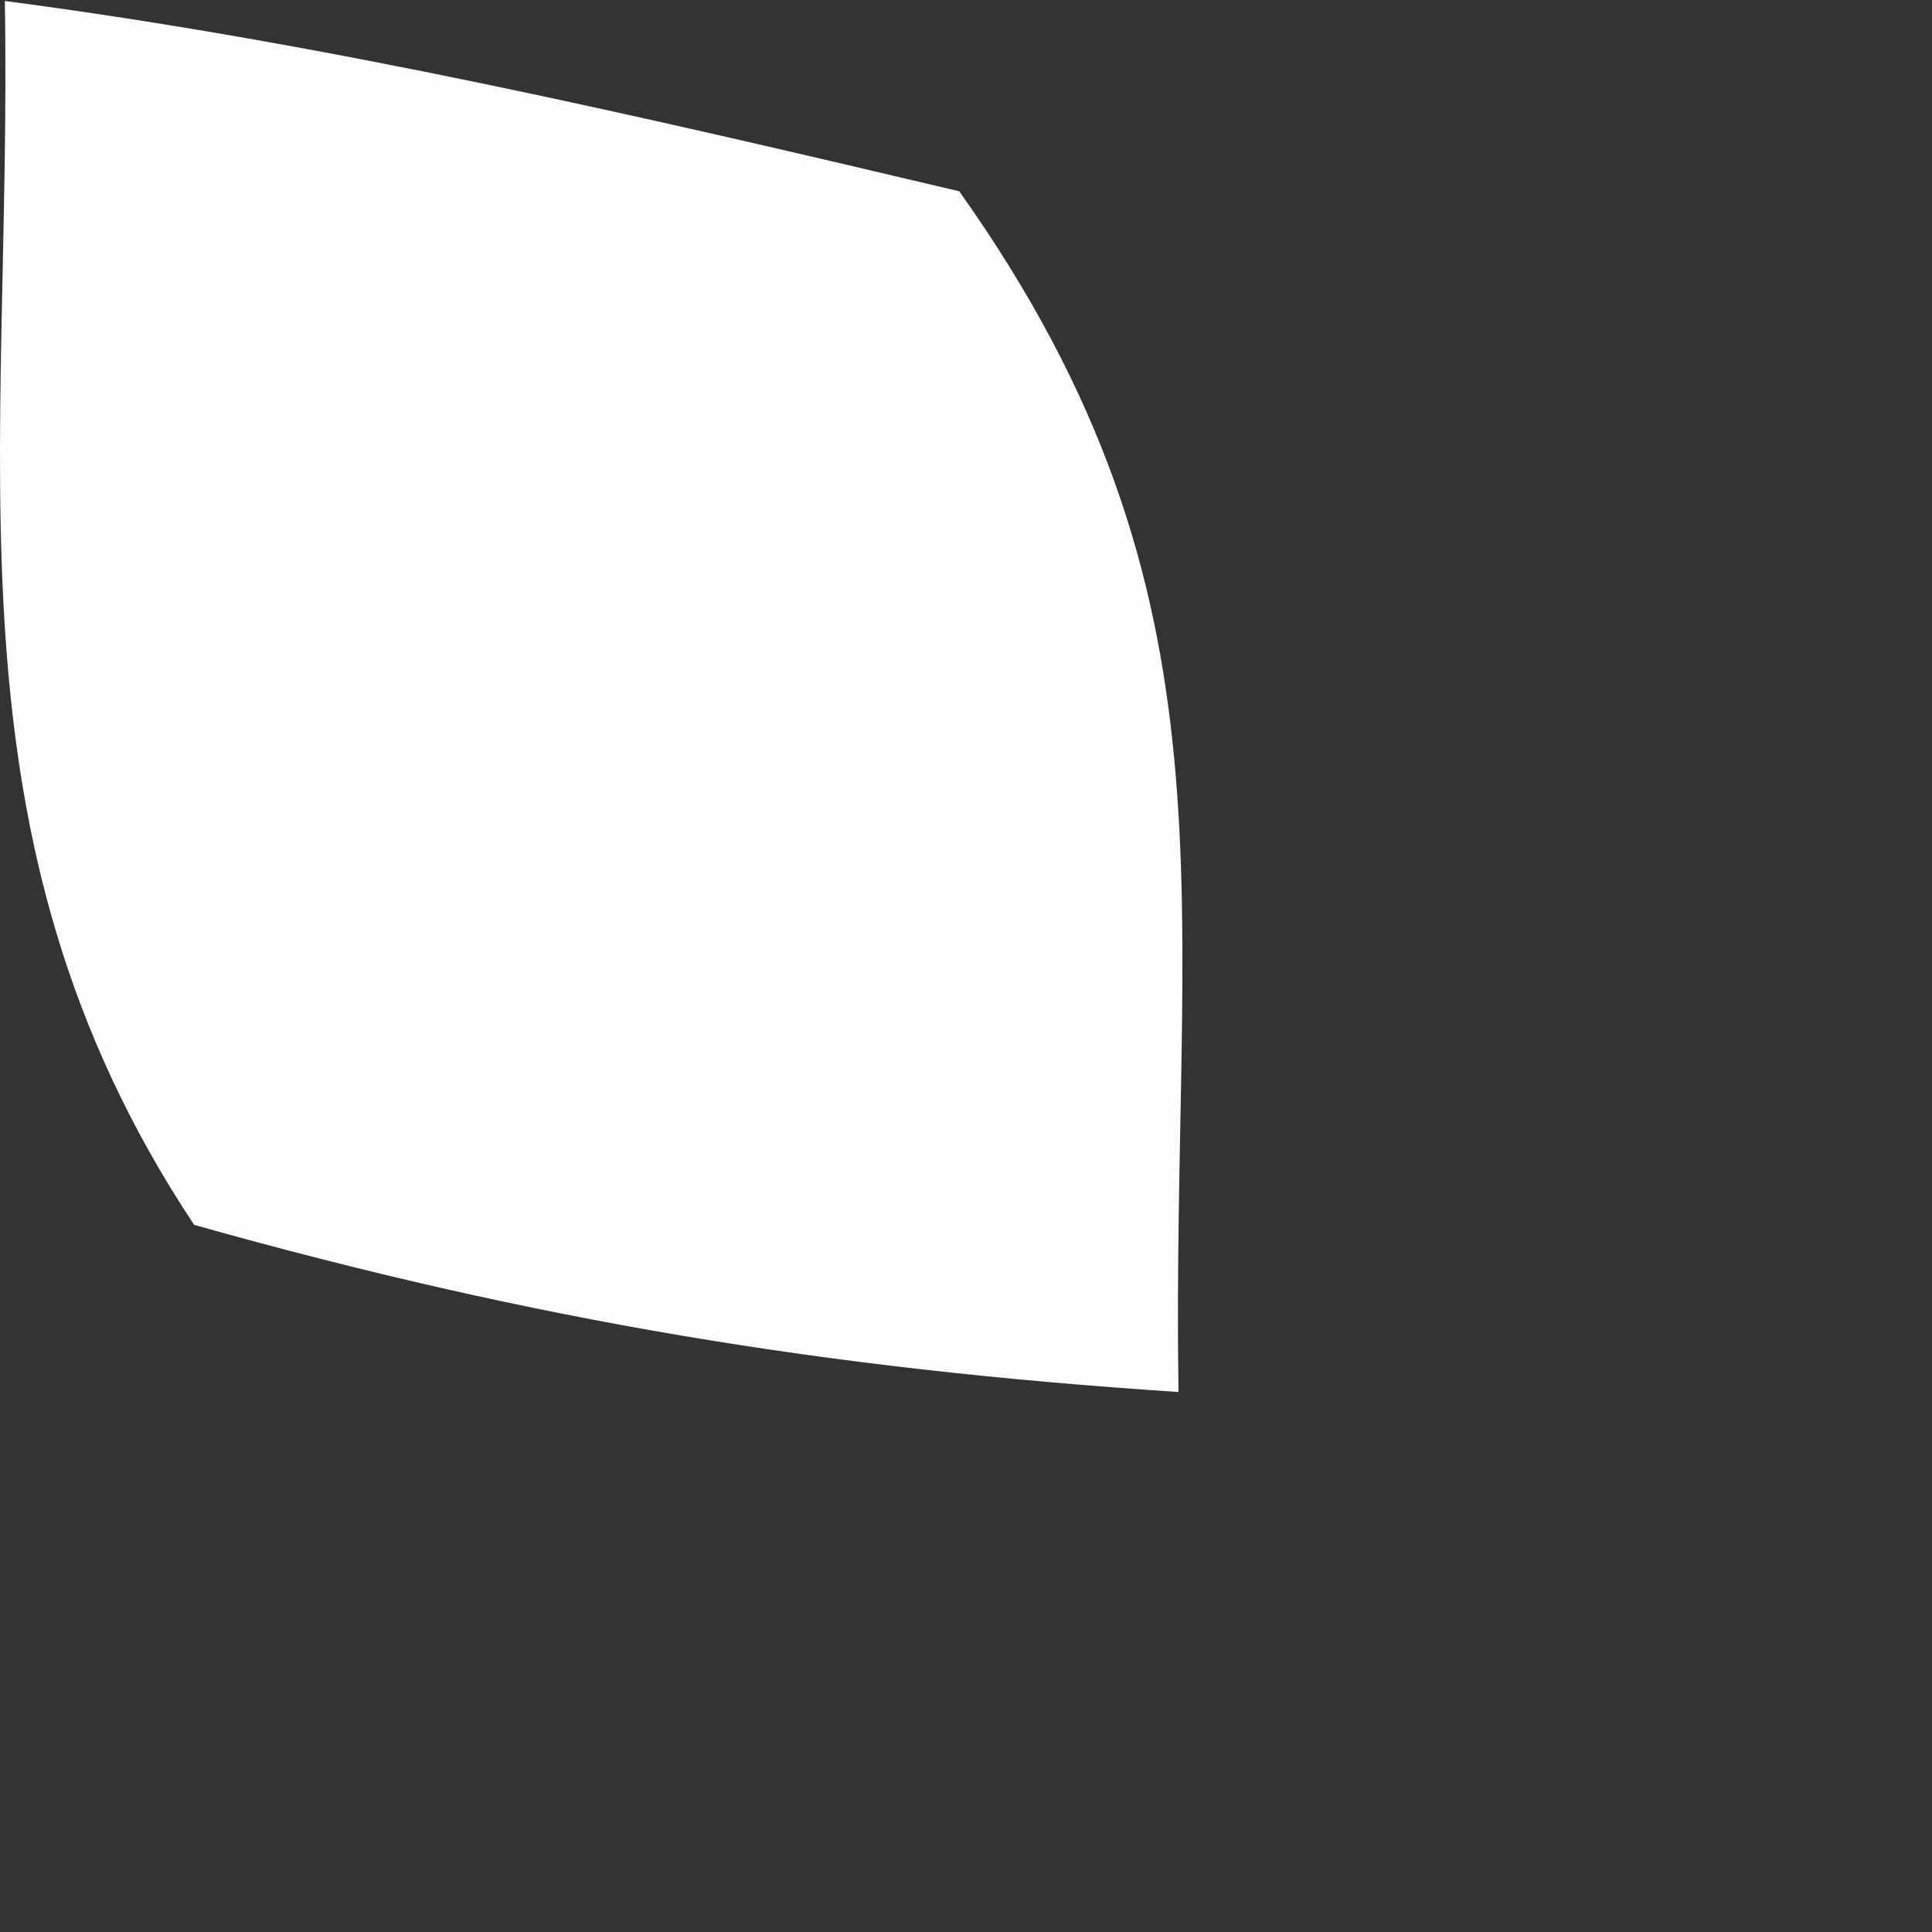
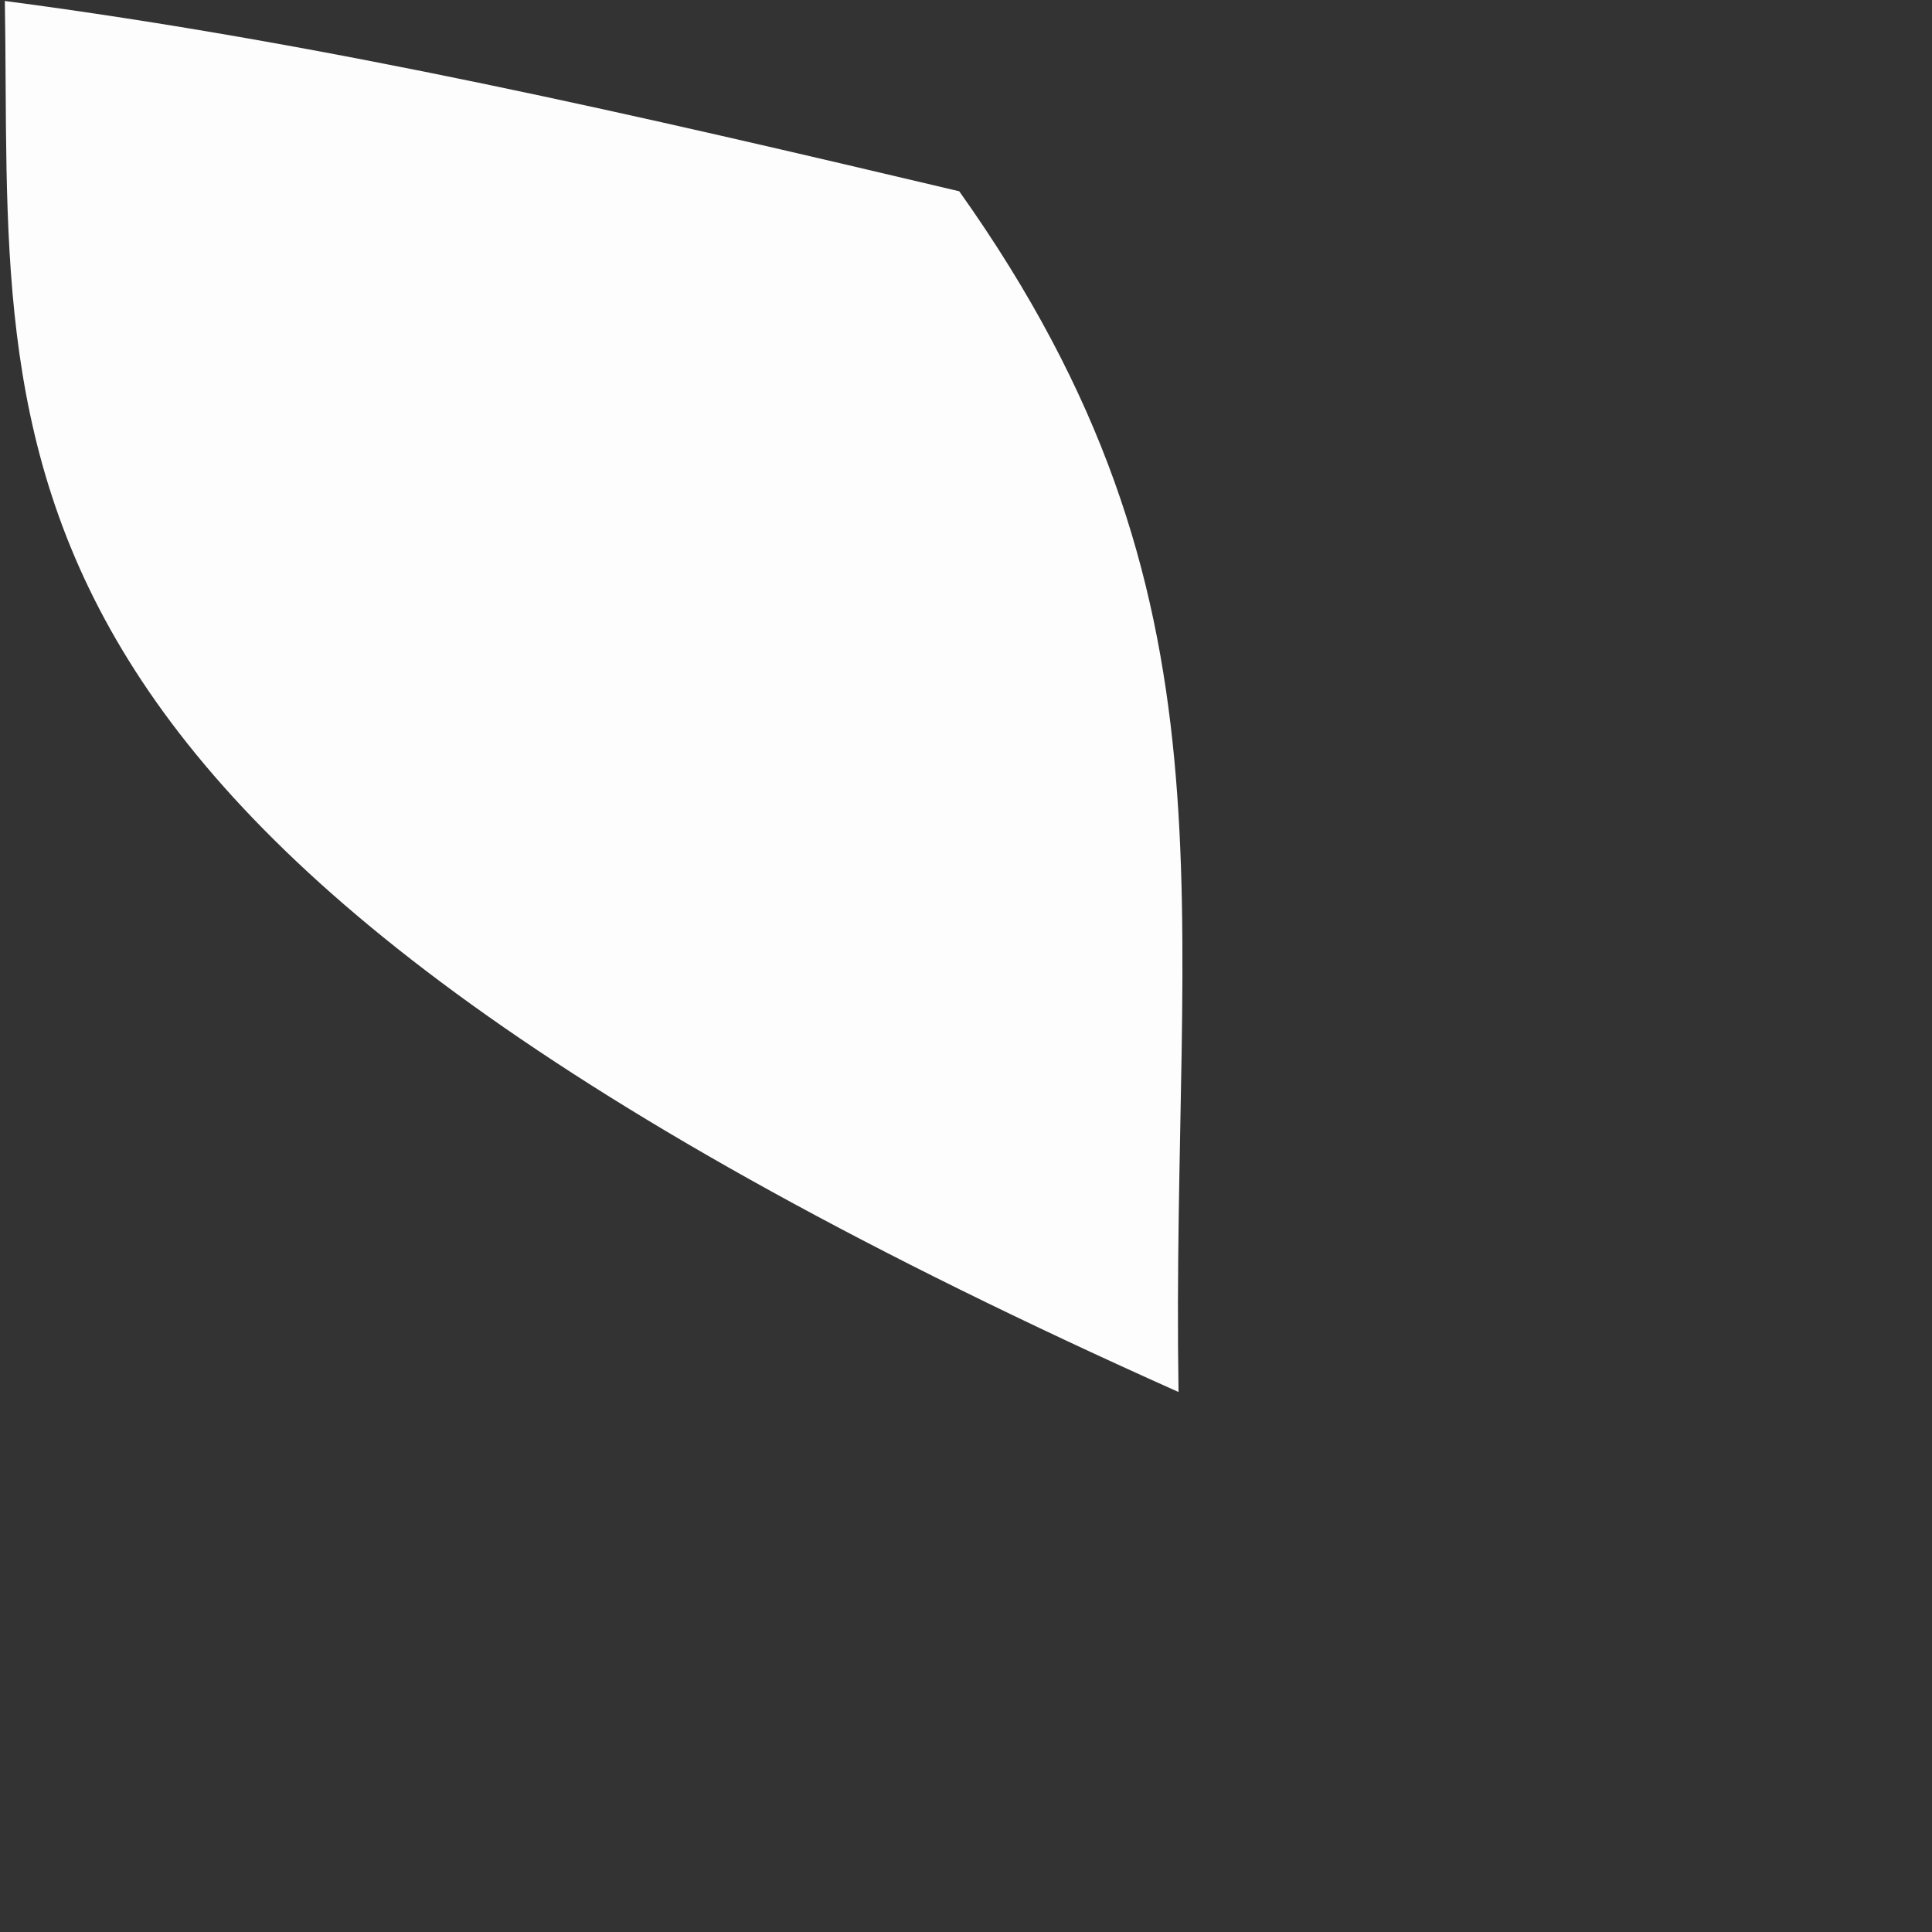
<svg xmlns="http://www.w3.org/2000/svg" fill="none" height="100%" overflow="visible" preserveAspectRatio="none" style="display: block;" viewBox="0 0 2 2" width="100%">
  <rect x="0" y="0" width="2" height="2" fill="#333333" stroke="none" />
-   <path d="M0.005 0.001C0.34 0.045 0.663 0.12 0.993 0.198C1.292 0.619 1.212 0.931 1.22 1.441C0.855 1.417 0.553 1.367 0.201 1.268C-0.066 0.866 0.013 0.477 0.005 0V0.001Z" fill="#FEFDFD" id="Vector" />
+   <path d="M0.005 0.001C0.34 0.045 0.663 0.12 0.993 0.198C1.292 0.619 1.212 0.931 1.22 1.441C-0.066 0.866 0.013 0.477 0.005 0V0.001Z" fill="#FEFDFD" id="Vector" />
</svg>